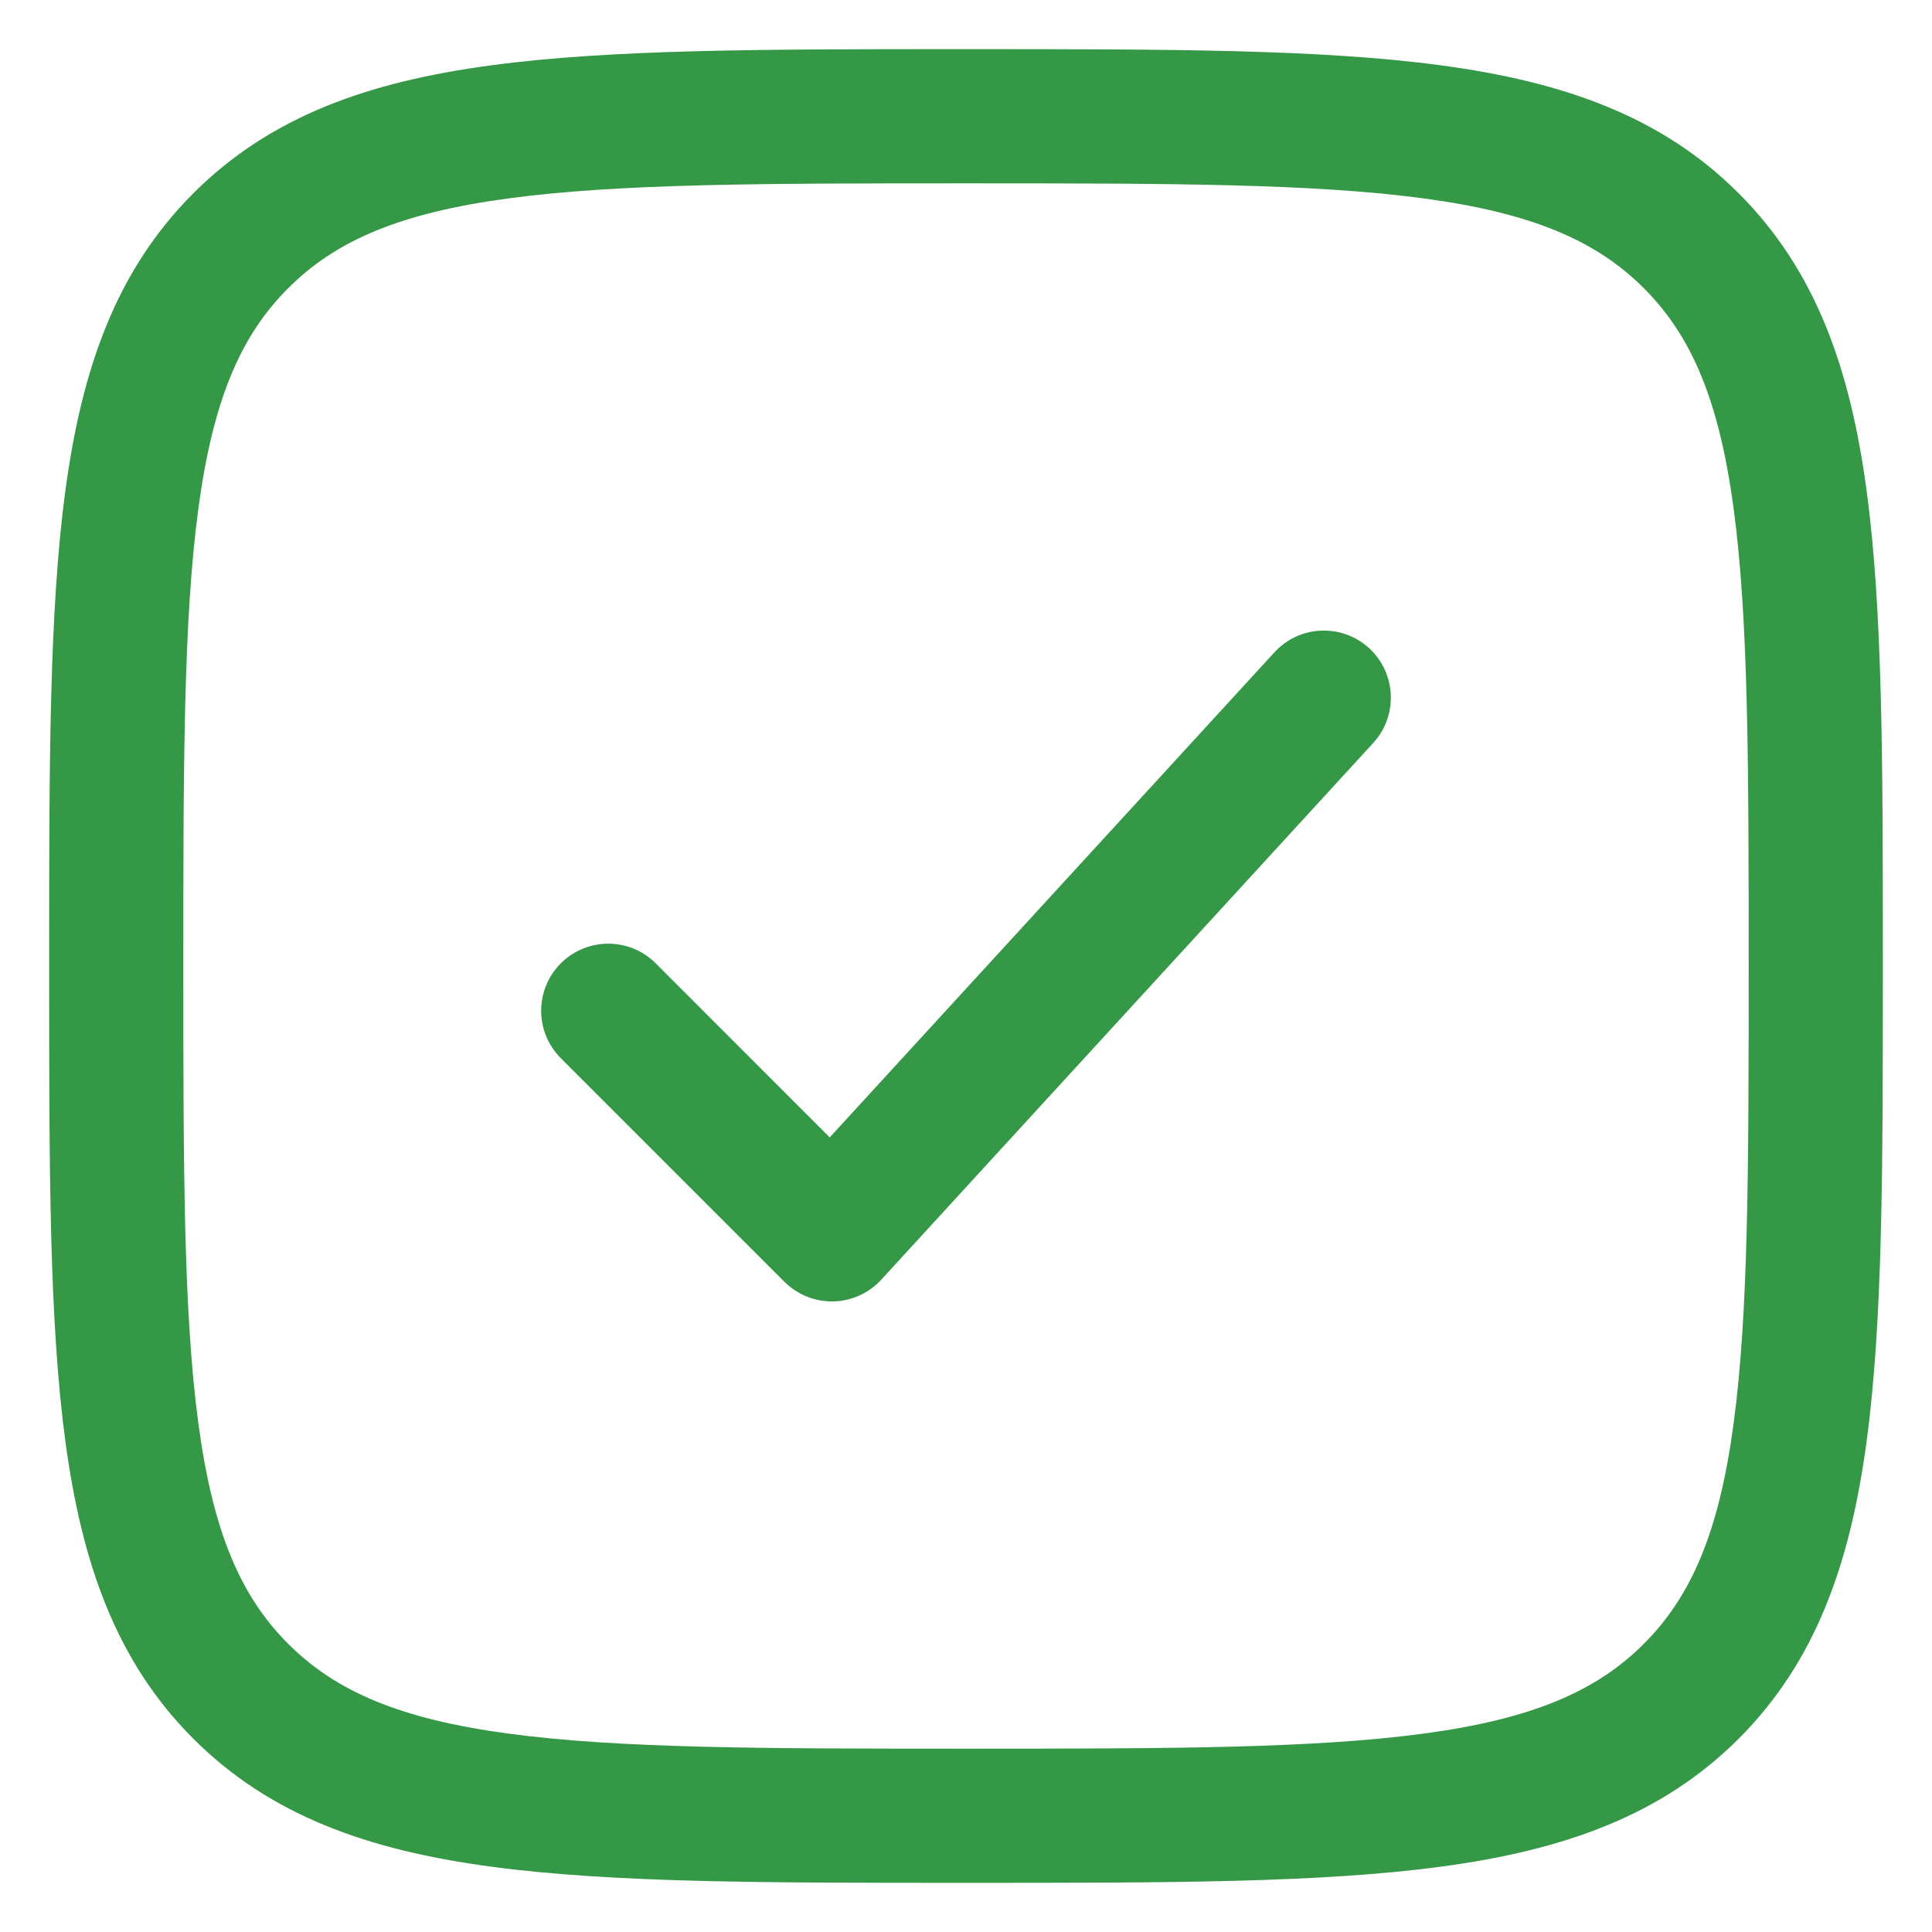
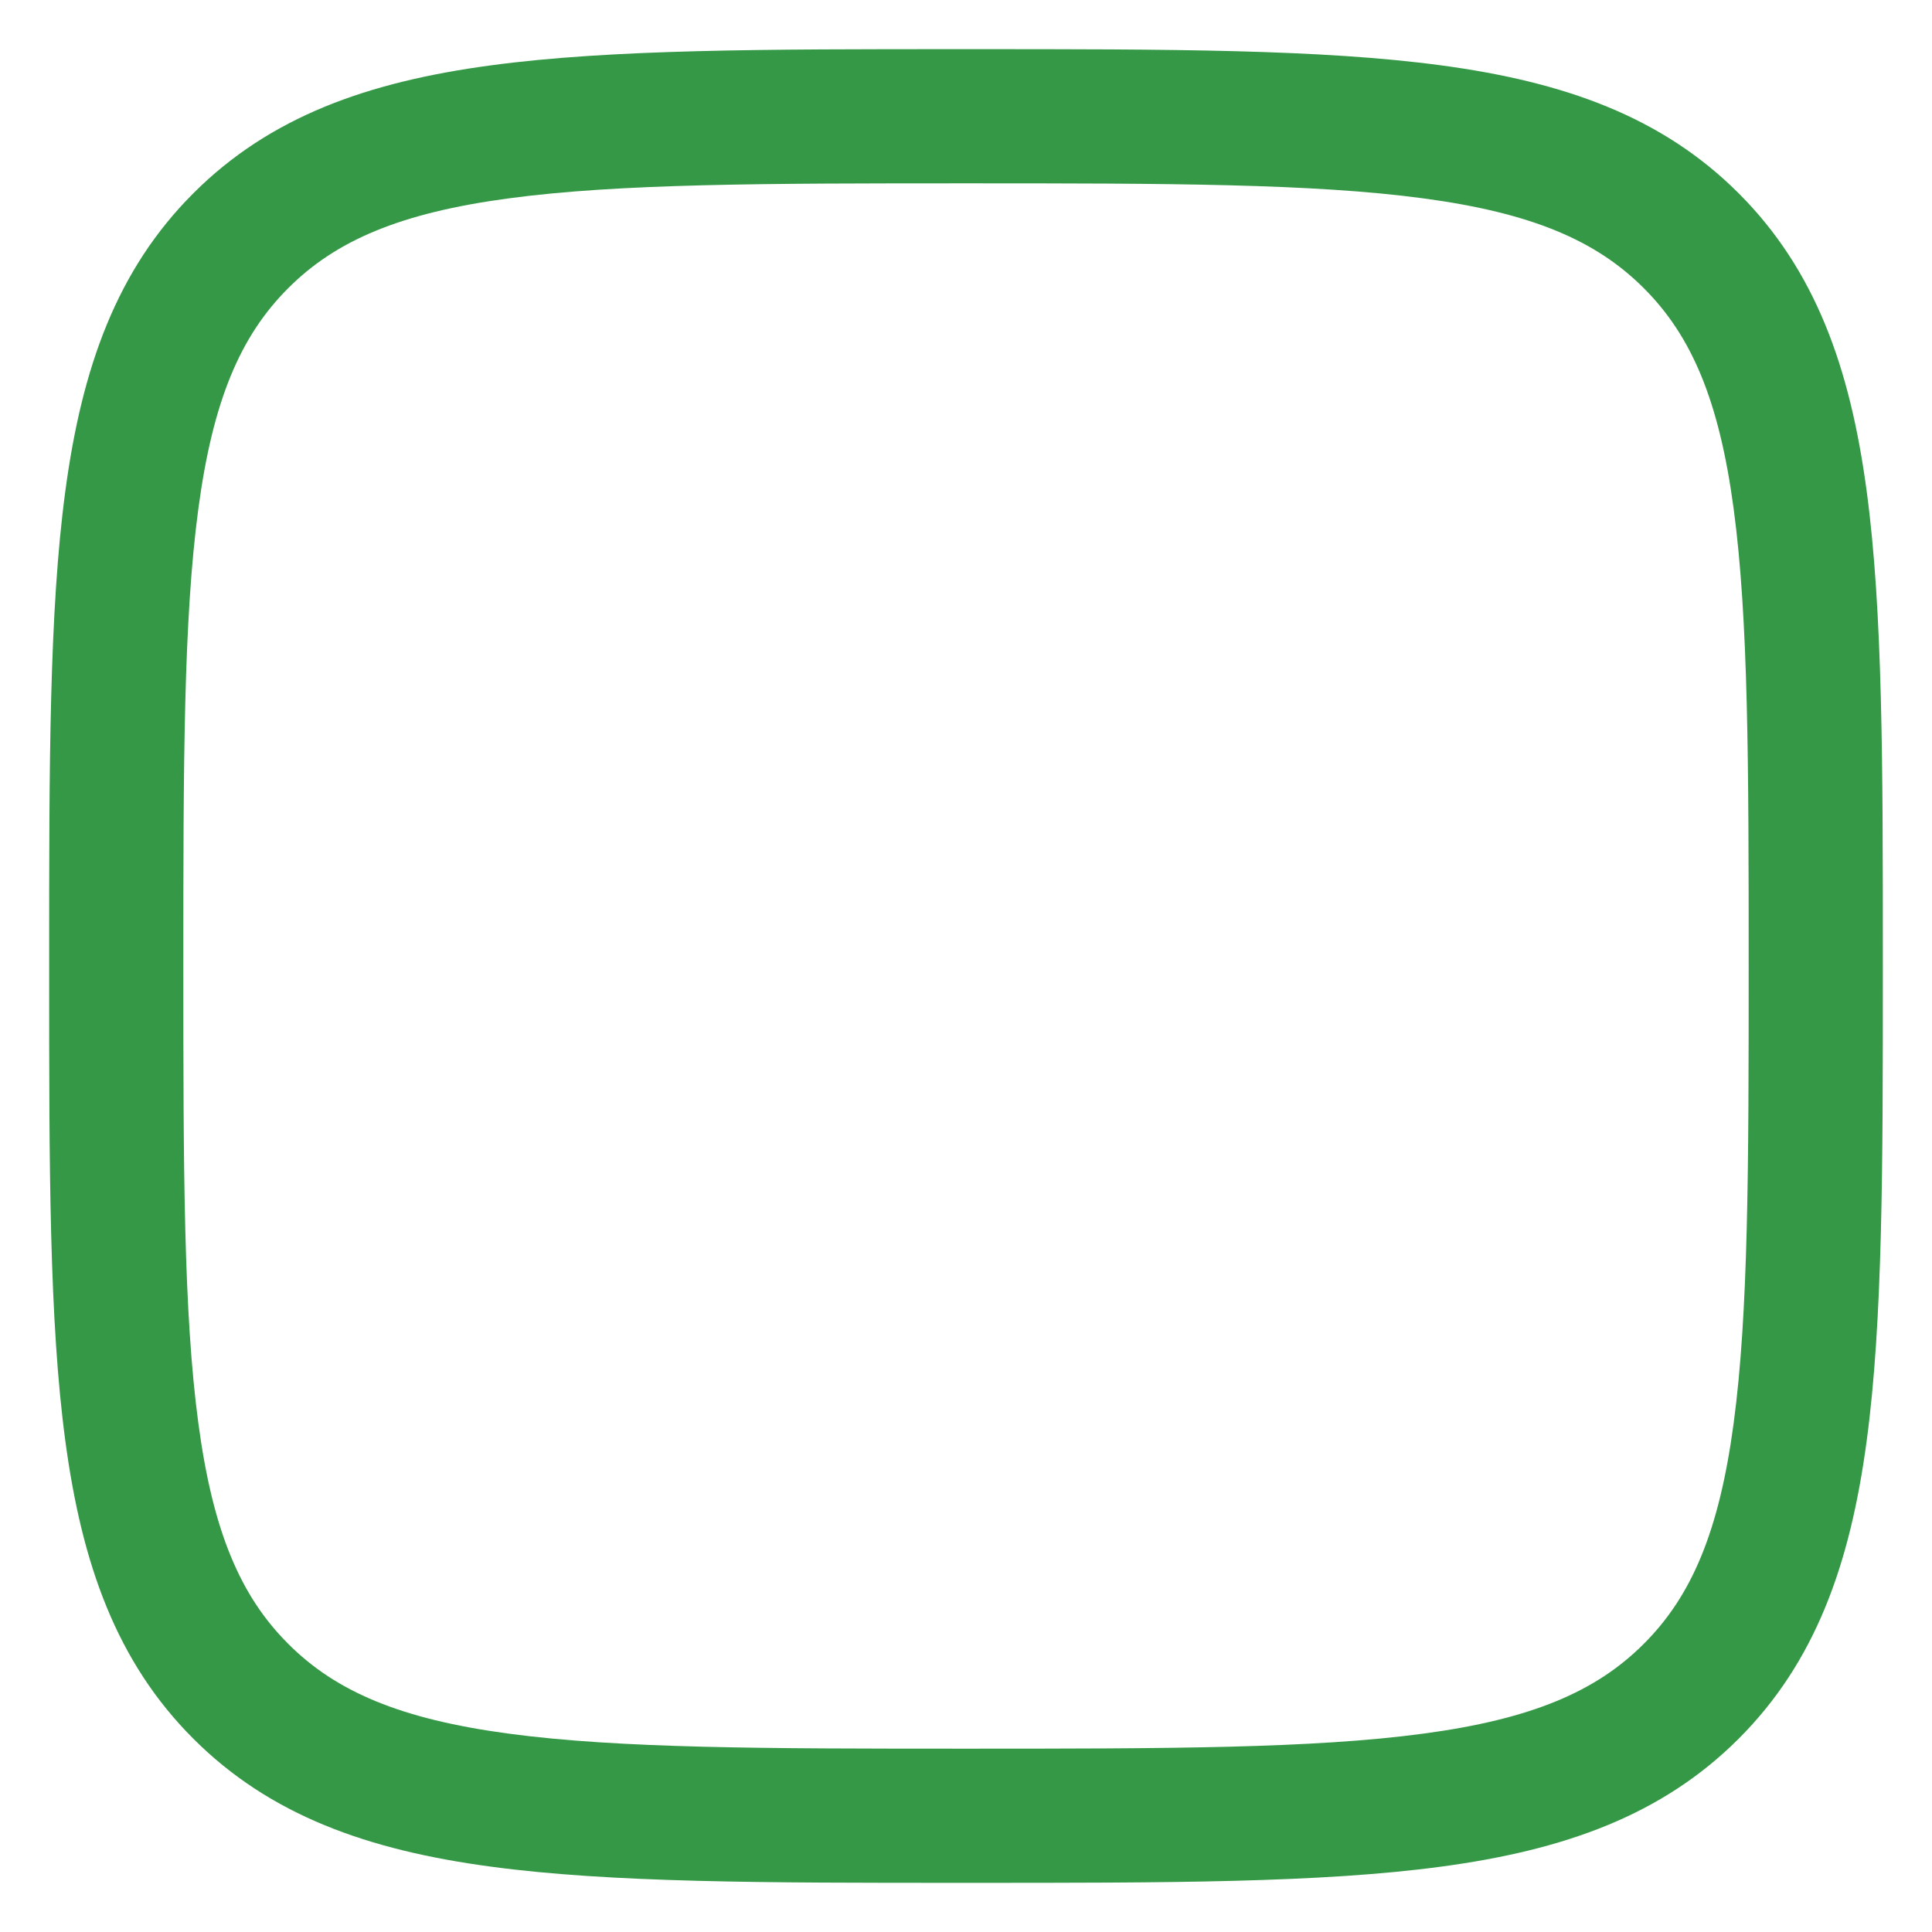
<svg xmlns="http://www.w3.org/2000/svg" width="18" height="18" viewBox="0 0 18 18" fill="none">
-   <path d="M12.794 6.922C13.027 6.668 13.01 6.273 12.756 6.039C12.501 5.806 12.106 5.823 11.873 6.078L7.73 10.597L6.109 8.975C5.865 8.731 5.469 8.731 5.225 8.975C4.981 9.219 4.981 9.615 5.225 9.859L7.308 11.942C7.429 12.062 7.593 12.129 7.764 12.125C7.934 12.121 8.096 12.048 8.211 11.922L12.794 6.922Z" fill="#359846" />
  <path fill-rule="evenodd" clip-rule="evenodd" d="M9.048 0.458H8.952C7.127 0.458 5.693 0.458 4.573 0.609C3.426 0.763 2.516 1.086 1.801 1.801C1.086 2.516 0.763 3.426 0.609 4.573C0.458 5.693 0.458 7.127 0.458 8.952V9.048C0.458 10.873 0.458 12.307 0.609 13.427C0.763 14.574 1.086 15.484 1.801 16.199C2.516 16.914 3.426 17.237 4.573 17.391C5.693 17.542 7.127 17.542 8.952 17.542H9.048C10.873 17.542 12.307 17.542 13.427 17.391C14.574 17.237 15.484 16.914 16.199 16.199C16.914 15.484 17.237 14.574 17.391 13.427C17.542 12.307 17.542 10.873 17.542 9.048V8.952C17.542 7.127 17.542 5.693 17.391 4.573C17.237 3.426 16.914 2.516 16.199 1.801C15.484 1.086 14.574 0.763 13.427 0.609C12.307 0.458 10.873 0.458 9.048 0.458ZM2.685 2.685C3.129 2.24 3.731 1.983 4.74 1.848C5.767 1.71 7.116 1.708 9 1.708C10.884 1.708 12.233 1.71 13.26 1.848C14.269 1.983 14.871 2.24 15.315 2.685C15.76 3.129 16.017 3.731 16.152 4.74C16.29 5.767 16.292 7.116 16.292 9C16.292 10.884 16.29 12.233 16.152 13.26C16.017 14.269 15.76 14.871 15.315 15.315C14.871 15.76 14.269 16.017 13.26 16.152C12.233 16.29 10.884 16.292 9 16.292C7.116 16.292 5.767 16.29 4.74 16.152C3.731 16.017 3.129 15.76 2.685 15.315C2.24 14.871 1.983 14.269 1.848 13.26C1.71 12.233 1.708 10.884 1.708 9C1.708 7.116 1.71 5.767 1.848 4.74C1.983 3.731 2.24 3.129 2.685 2.685Z" fill="#359846" />
</svg>